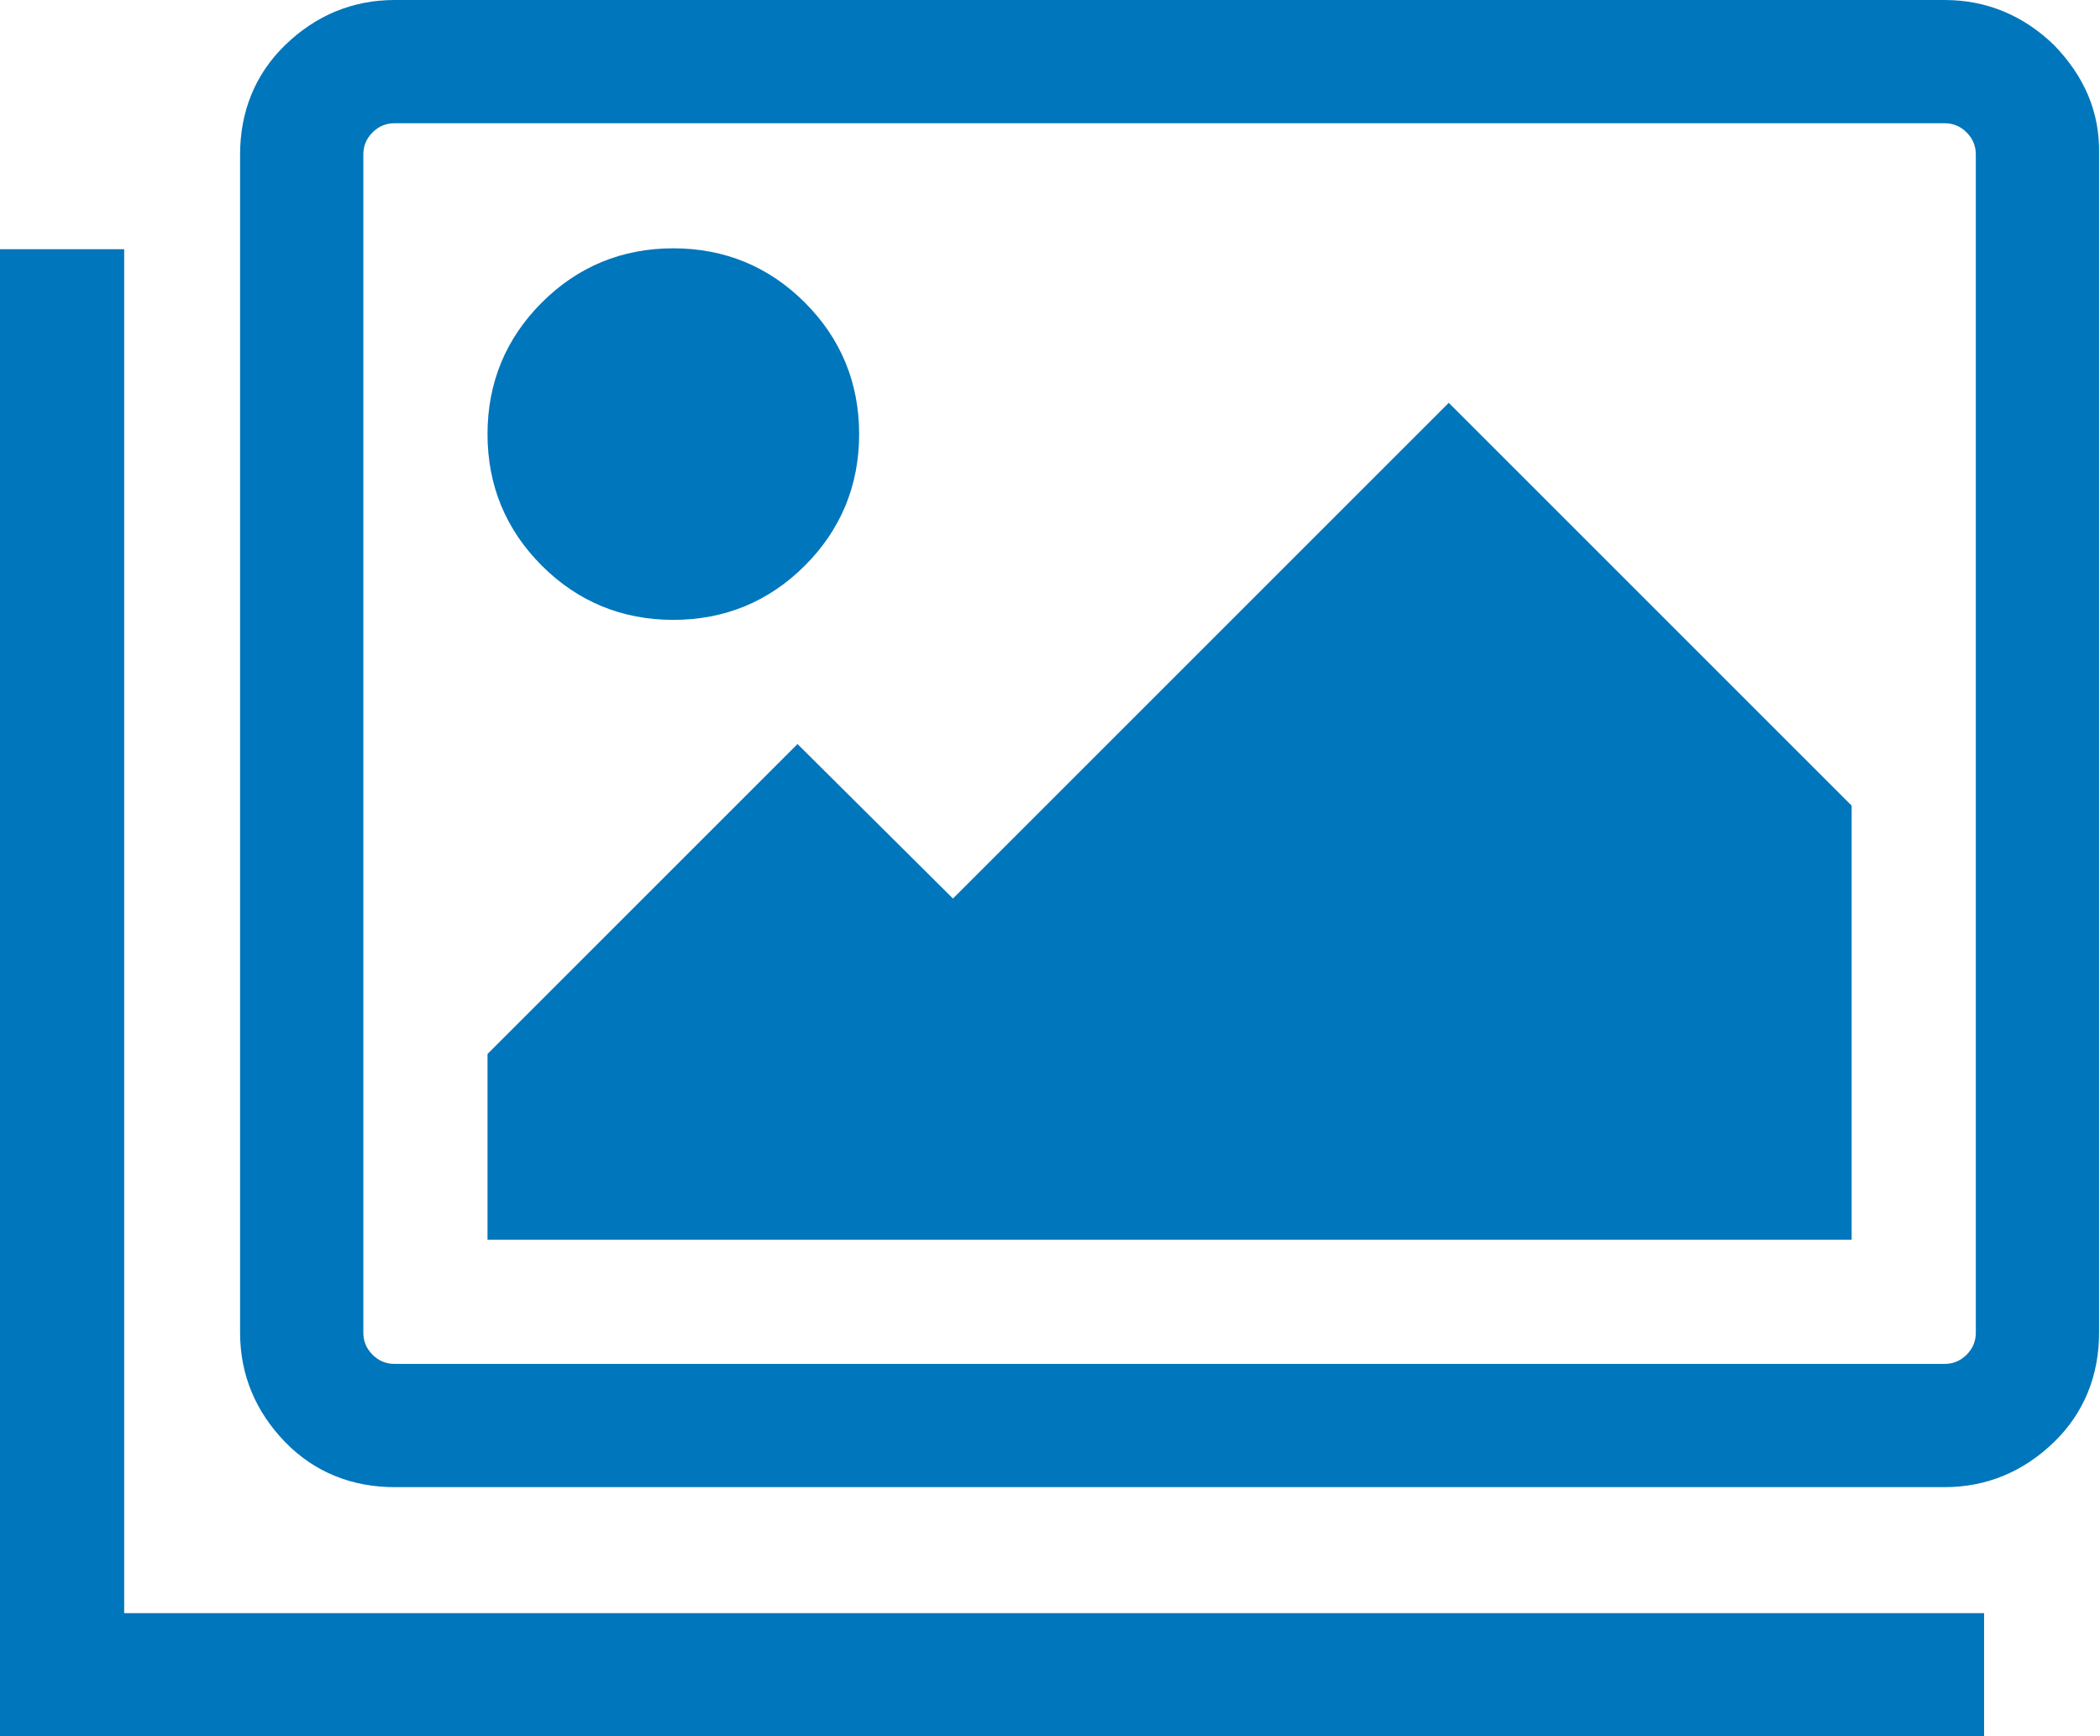
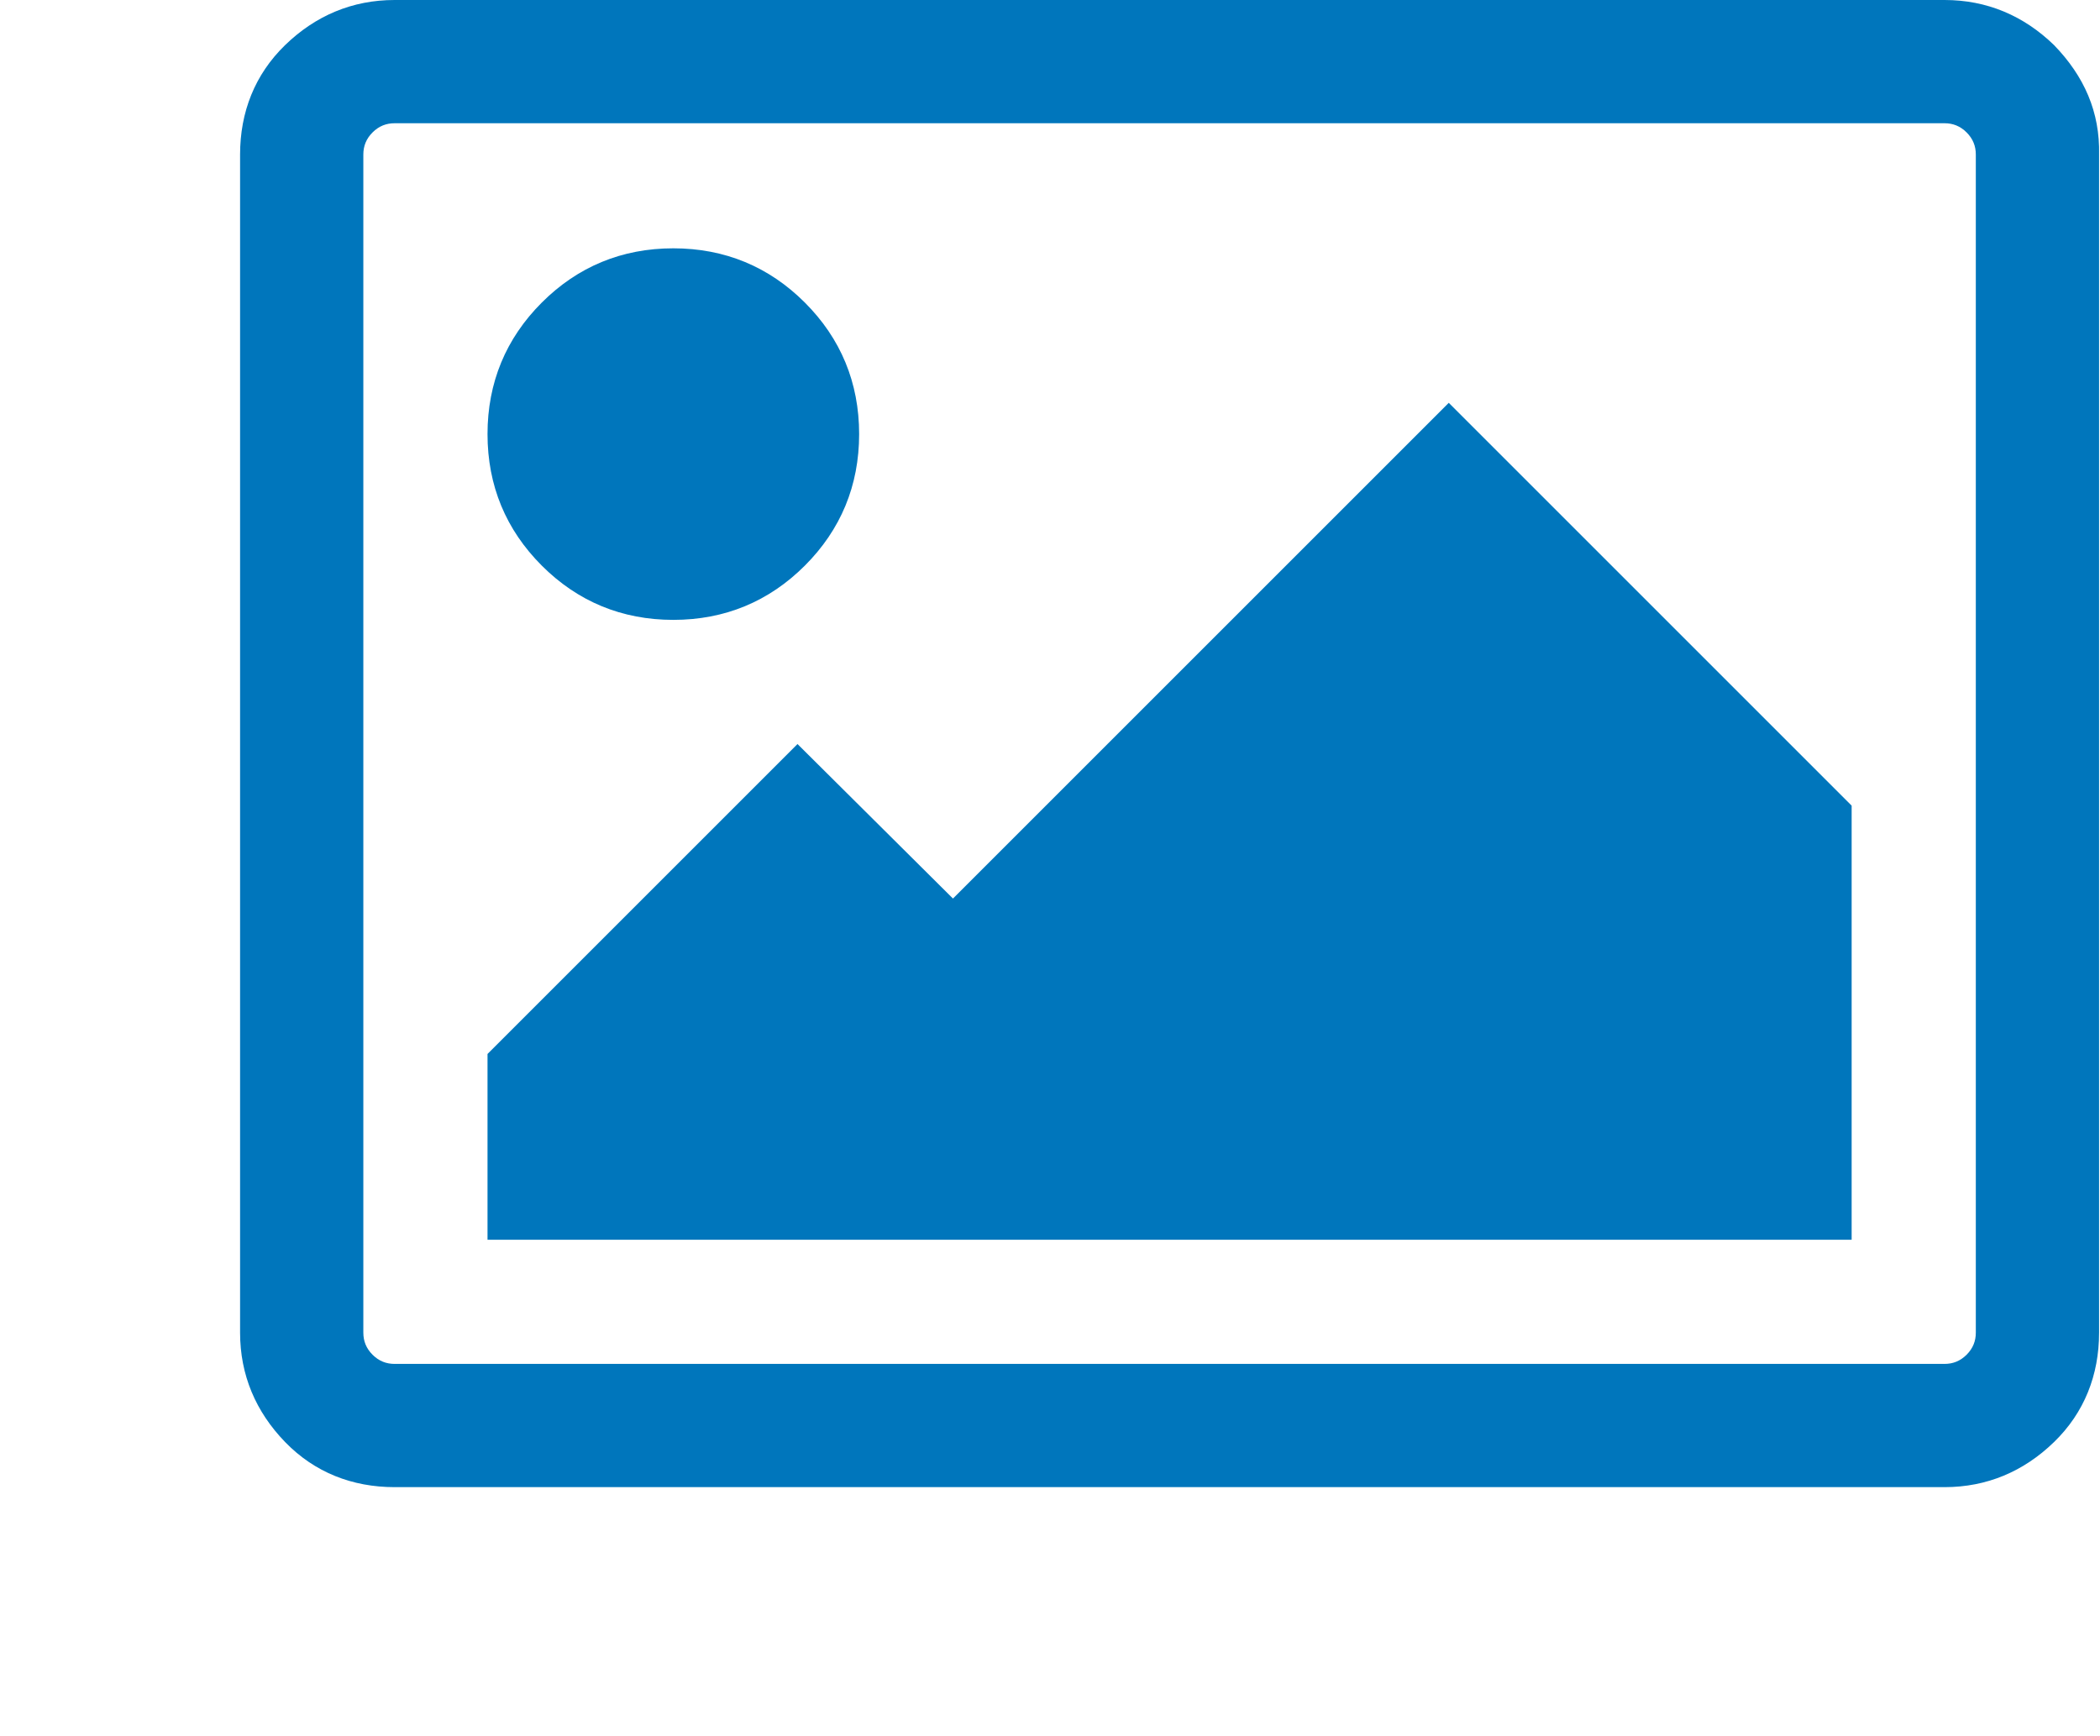
<svg xmlns="http://www.w3.org/2000/svg" version="1.1" id="Layer_1" x="0px" y="0px" viewBox="0 0 228.3 188.8" style="enable-background:new 0 0 228.3 188.8;" xml:space="preserve">
  <style type="text/css">
	.st0{fill:#0076BC;}
</style>
  <g>
-     <path class="st0" d="M13.5,27.1H0v161.7h215.7v-13.4H13.5V27.1z" />
    <path class="st0" d="M73.2,67.4c5.6,0,10.4-2,14.3-5.9s5.9-8.7,5.9-14.3s-2-10.4-5.9-14.3S78.8,27,73.2,27c-5.6,0-10.4,2-14.3,5.9   S53,41.6,53,47.2s2,10.4,5.9,14.3S67.6,67.4,73.2,67.4z" />
    <path class="st0" d="M103.6,97.7L86.7,80.9L53,114.6v20.2h148.3V87.6l-43.8-43.8L103.6,97.7z" />
    <path class="st0" d="M223.3,4.9C220,1.7,216,0,211.4,0H42.9C38.3,0,34.3,1.7,31,4.9s-4.9,7.3-4.9,11.9v128.1   c0,4.6,1.7,8.6,4.9,11.9s7.3,4.9,11.9,4.9h168.5c4.6,0,8.6-1.7,11.9-4.9s4.9-7.3,4.9-11.9V16.8C228.3,12.2,226.6,8.3,223.3,4.9   L223.3,4.9z M214.8,144.9c0,0.9-0.3,1.7-1,2.4s-1.5,1-2.4,1H42.9c-0.9,0-1.7-0.3-2.4-1s-1-1.5-1-2.4V16.8c0-0.9,0.3-1.7,1-2.4   s1.5-1,2.4-1h168.5c0.9,0,1.7,0.3,2.4,1s1,1.5,1,2.4L214.8,144.9L214.8,144.9z" />
  </g>
</svg>